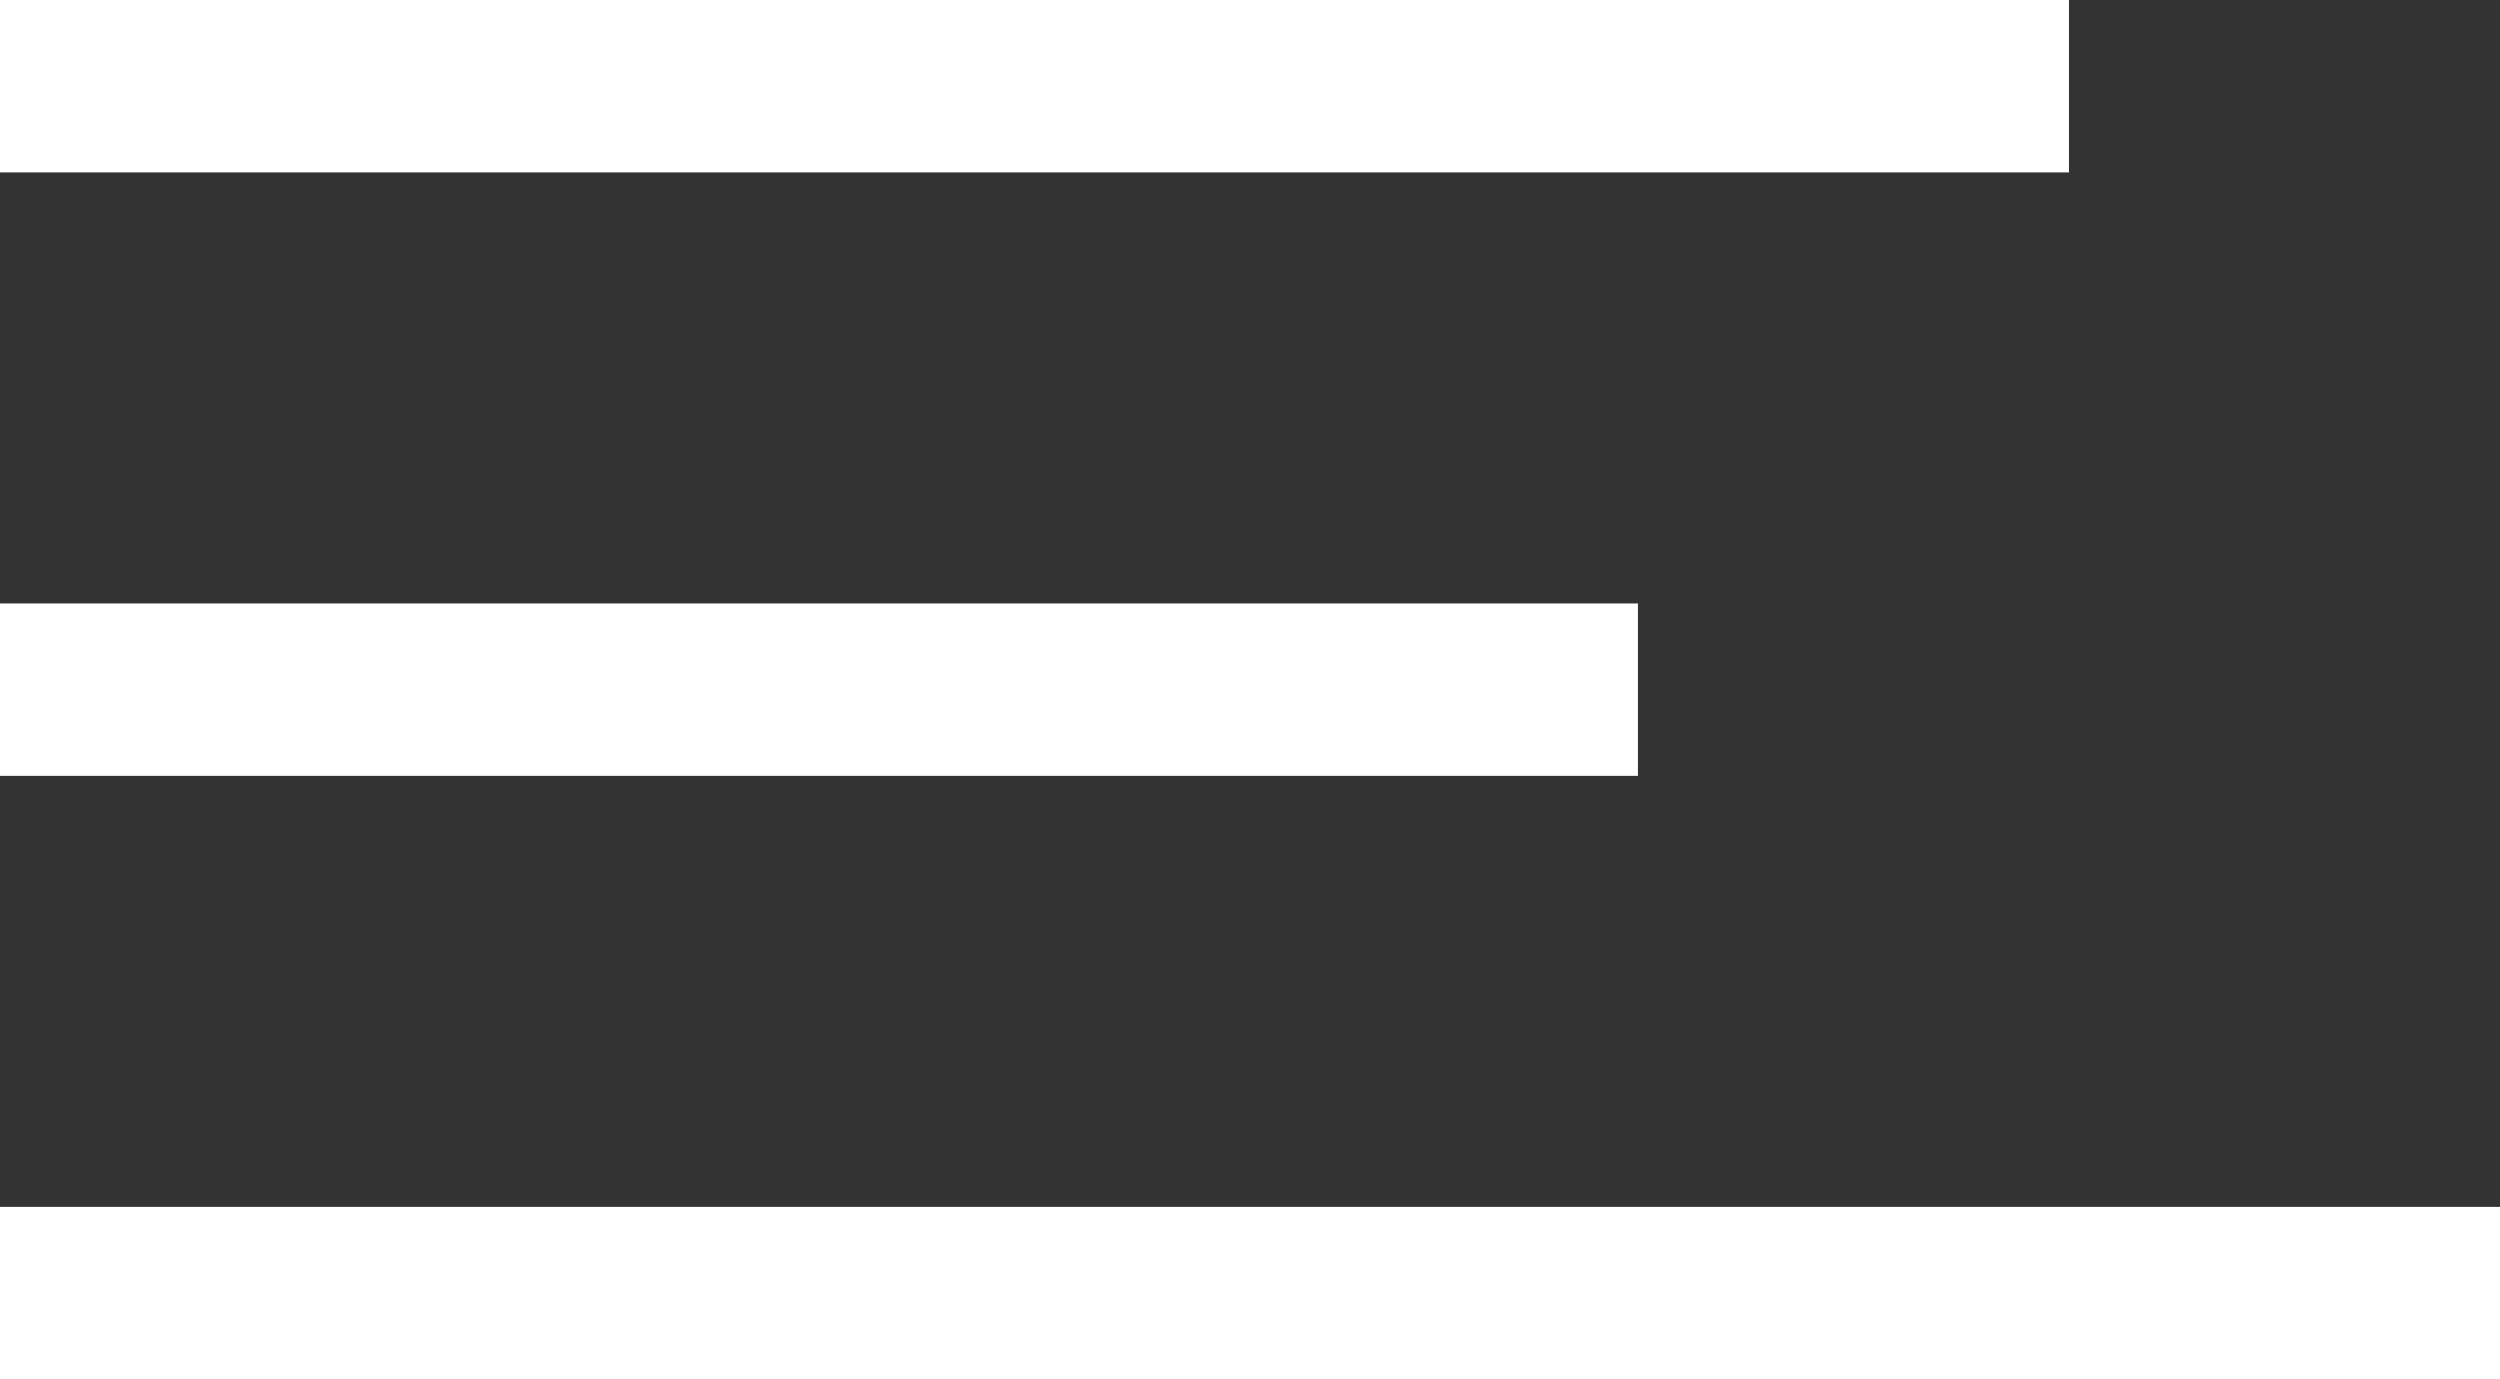
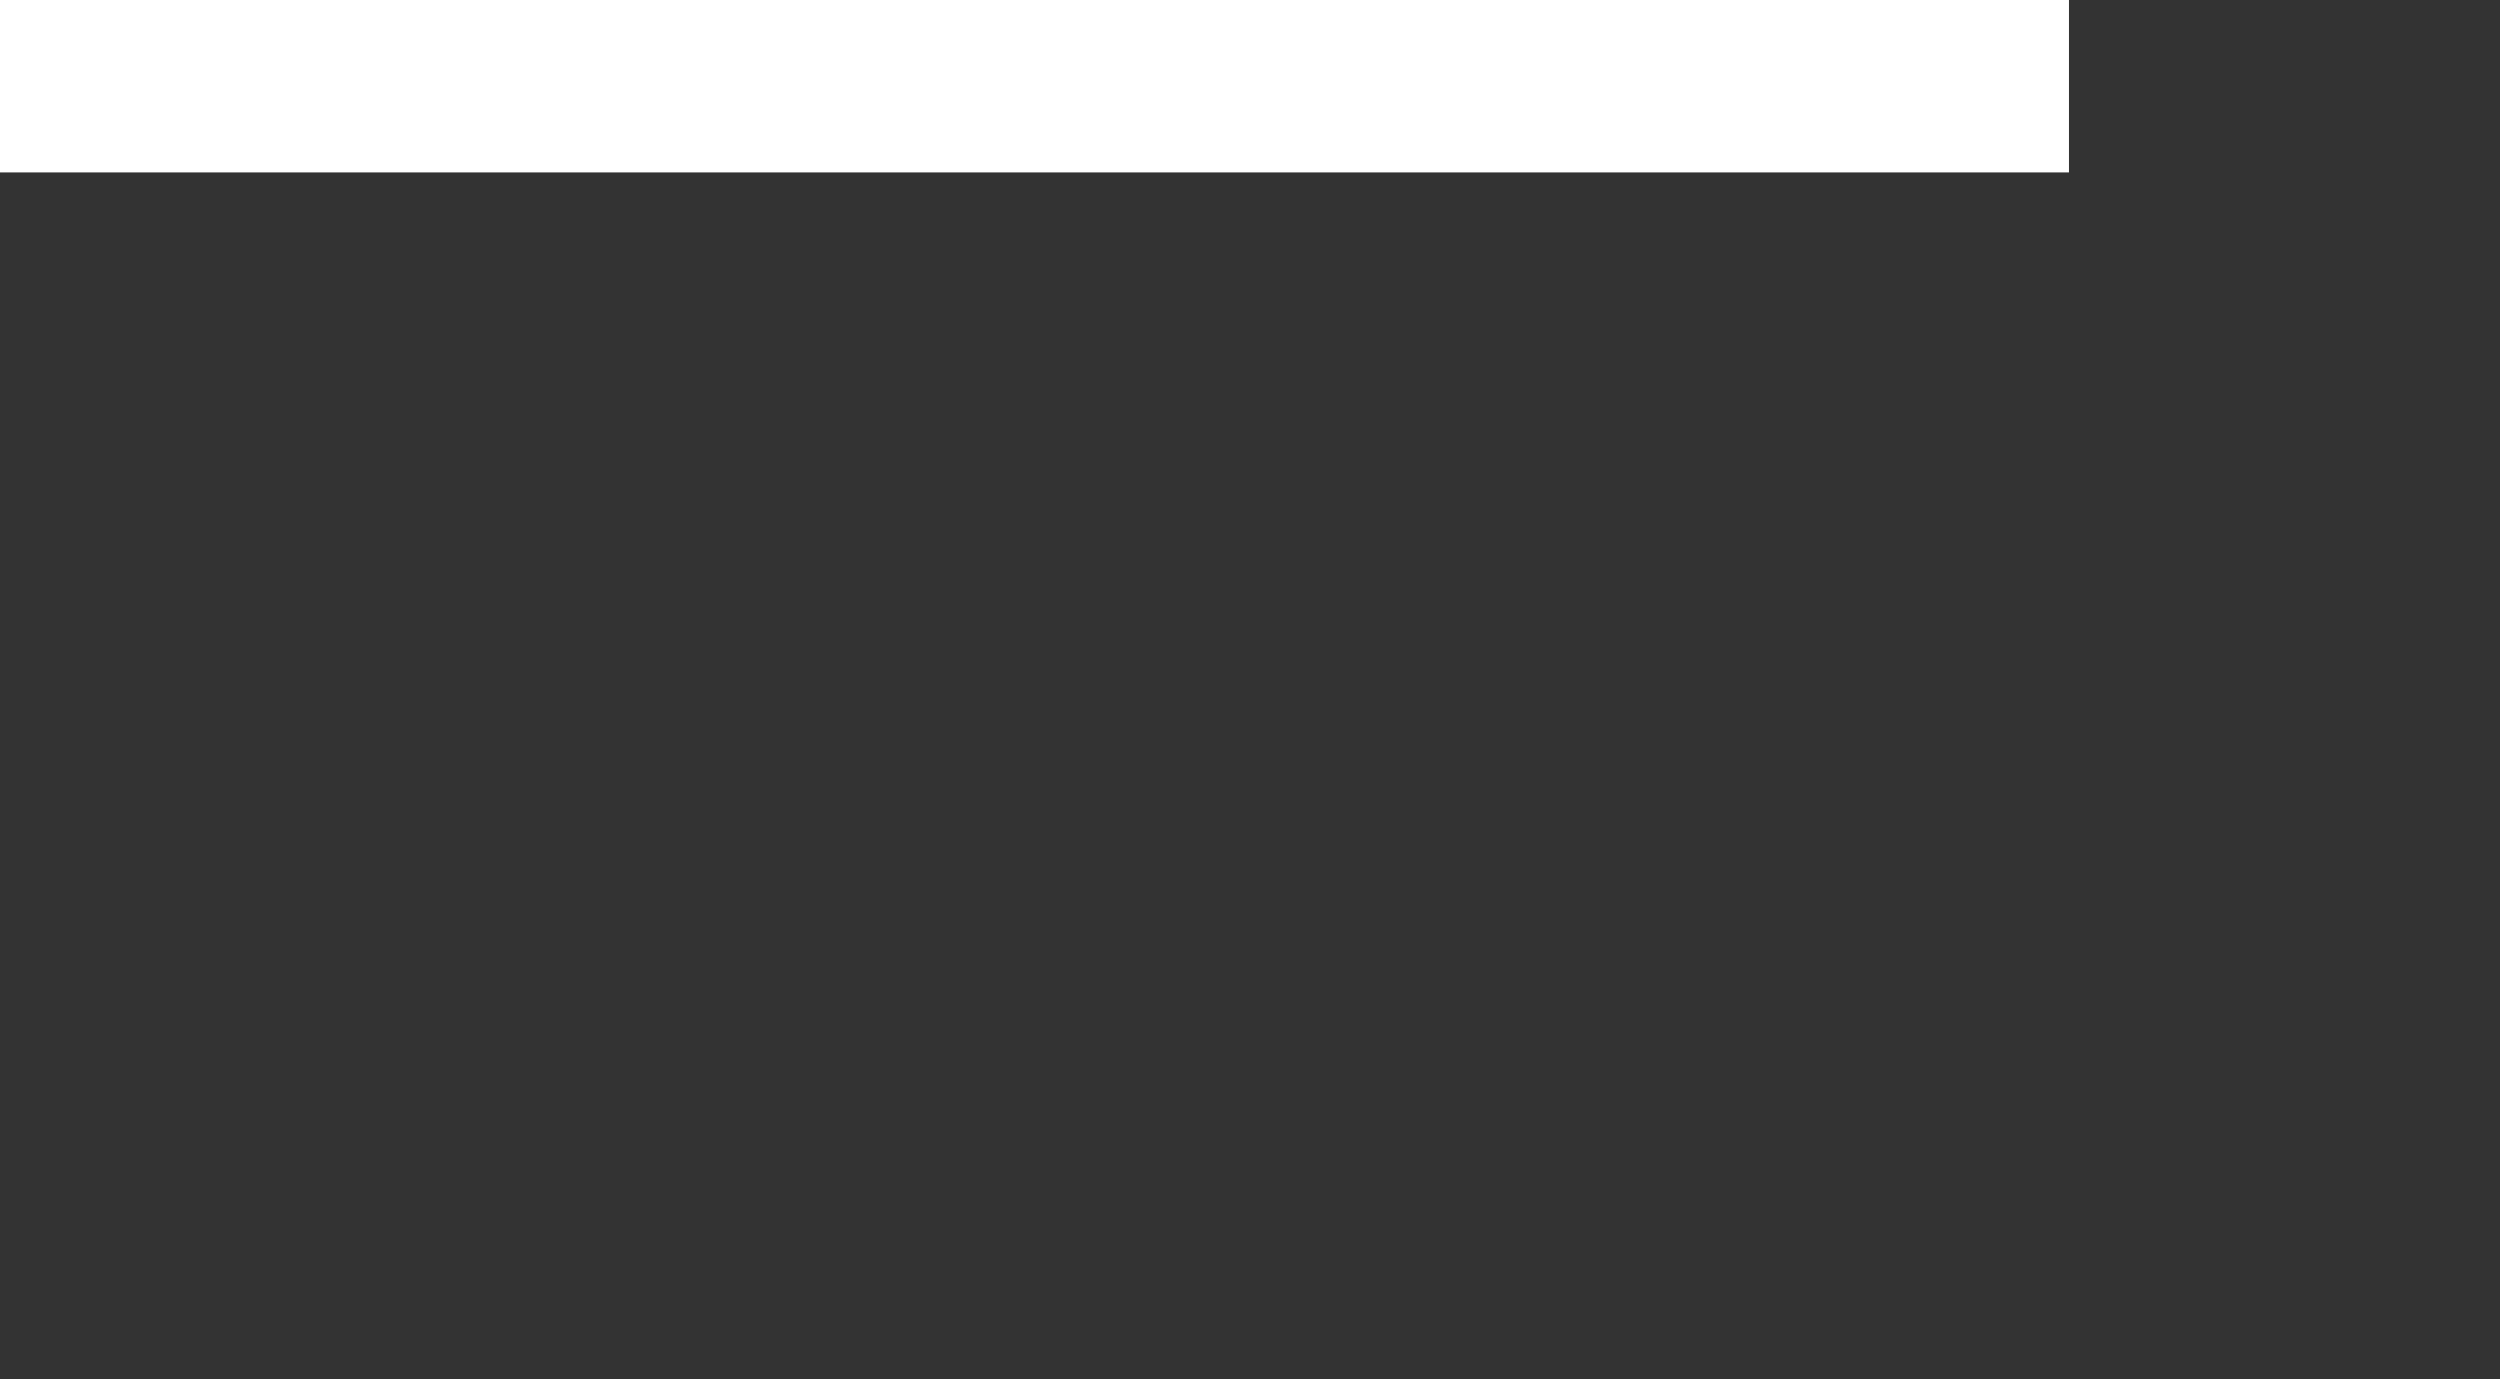
<svg xmlns="http://www.w3.org/2000/svg" width="29" height="16" viewBox="0 0 29 16" fill="none">
  <rect x="0" y="0" width="29" height="16" fill="#333333" stroke="none" />
-   <line y1="8" x2="19" y2="8" stroke="white" stroke-width="2" />
  <line y1="1" x2="24" y2="1" stroke="white" stroke-width="2" />
-   <line y1="15" x2="29" y2="15" stroke="white" stroke-width="2" />
</svg>